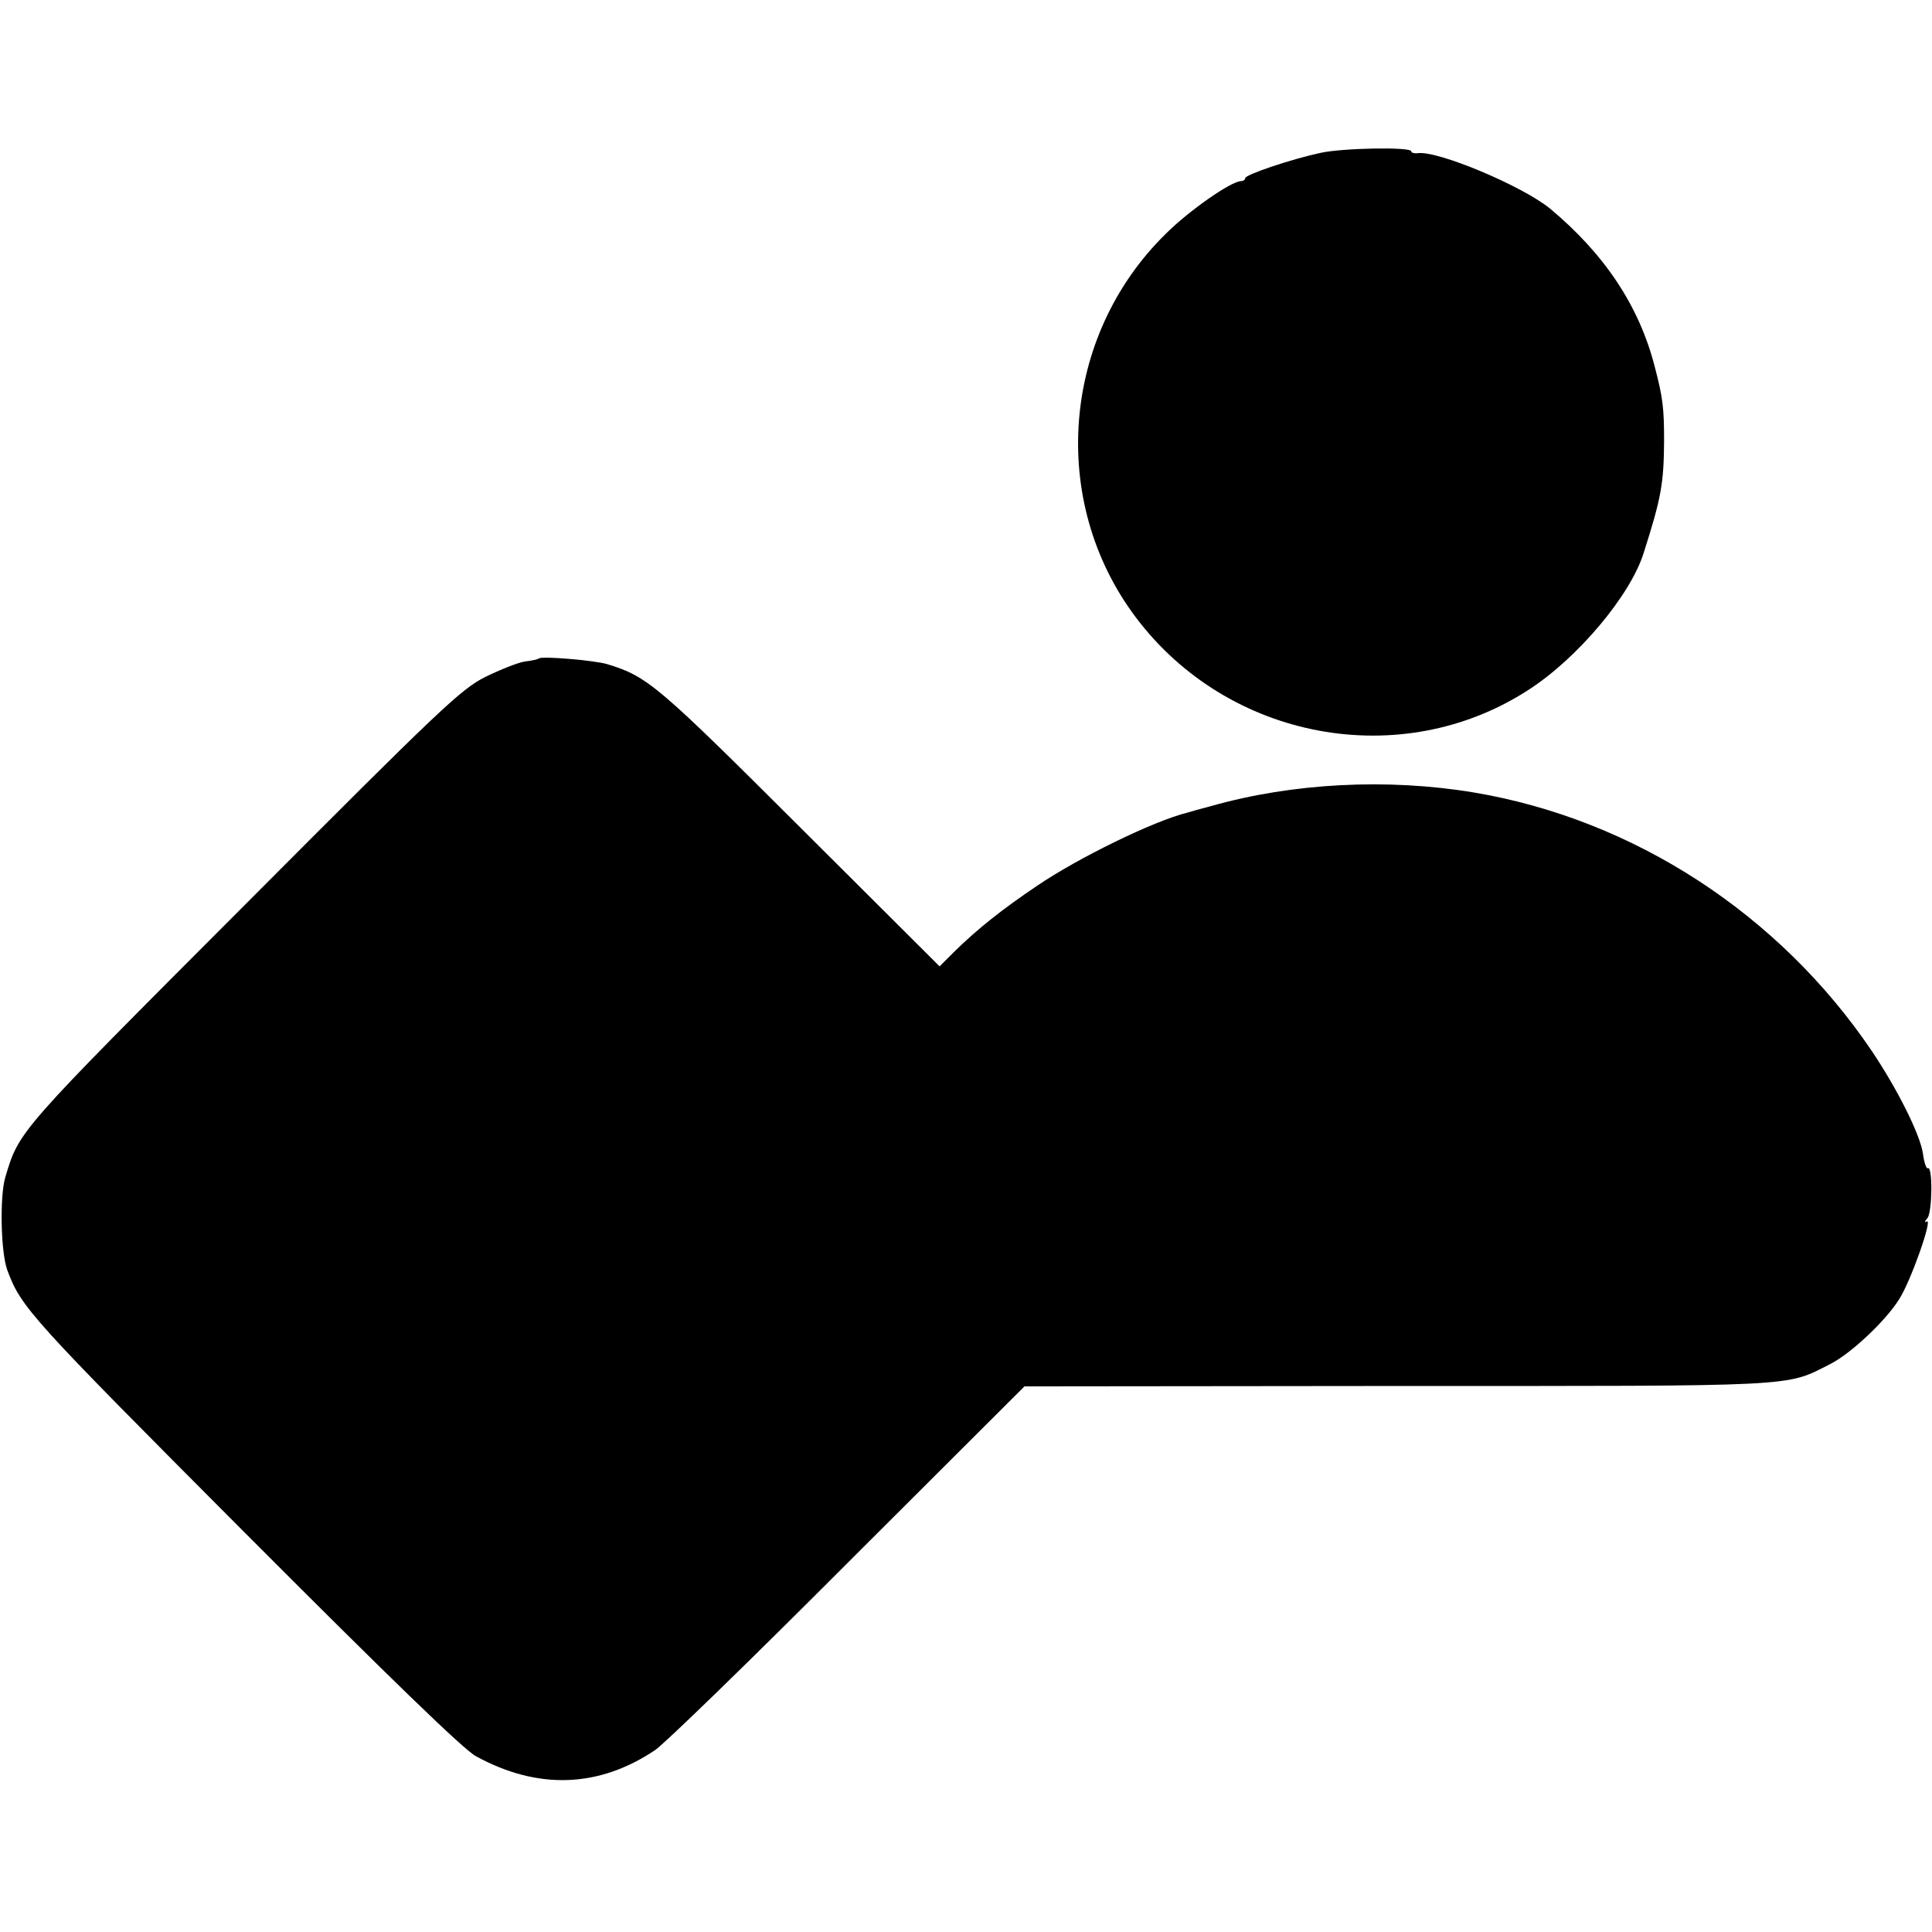
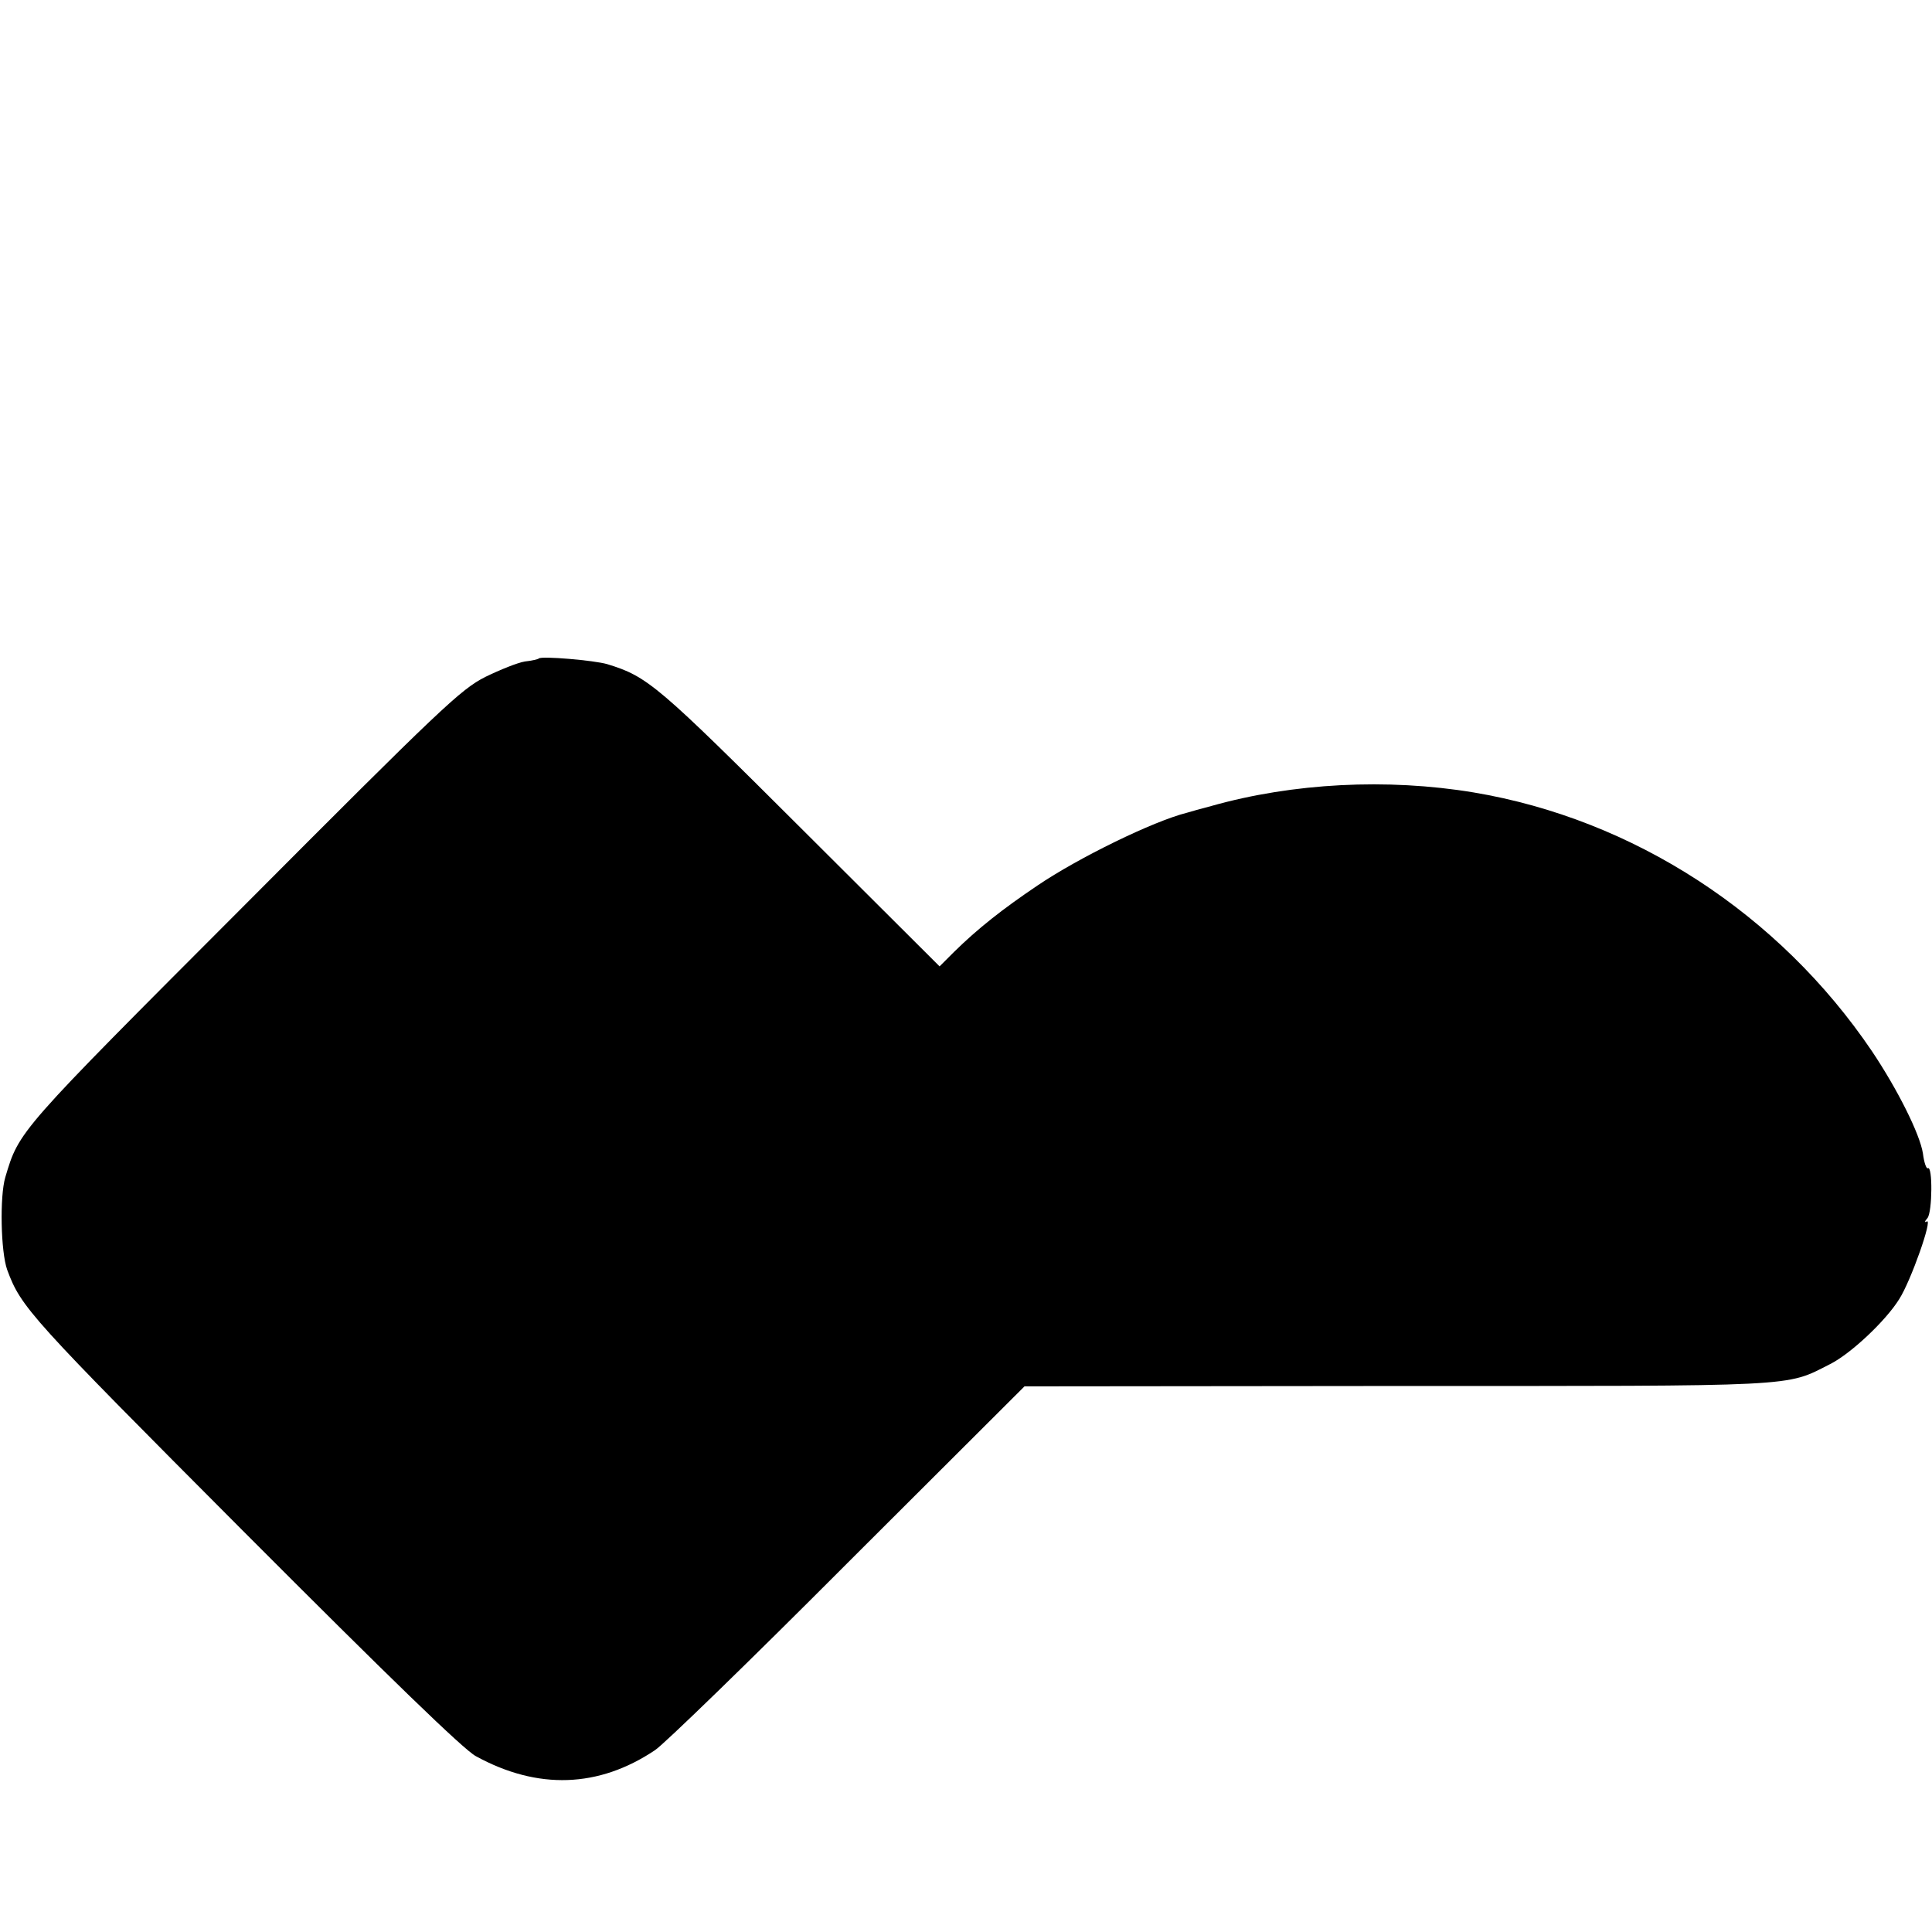
<svg xmlns="http://www.w3.org/2000/svg" version="1.0" width="512pt" height="512pt" viewBox="0 0 512 512" preserveAspectRatio="xMidYMid meet">
  <g transform="translate(0,512) scale(0.1,-0.1)" fill="#000000" stroke="none">
-     <path d="M3500 4715 c-79 -17 -200 -58 -200 -67 0 -4 -5 -8 -11 -8 -26 0 -138 -78 -200 -140 -276 -271 -310 -709 -79 -1016 245 -326 704 -411 1041 -192 129 83 270 250 305 363 47 147 53 184 54 295 0 88 -3 116 -25 199 -41 160 -133 298 -277 418 -73 60 -299 155 -351 147 -9 -1 -17 1 -17 5 0 12 -180 9 -240 -4z" />
    <path d="M1428 3375 c-2 -2 -18 -6 -37 -8 -19 -3 -66 -22 -105 -41 -65 -33 -116 -81 -642 -609 -598 -599 -593 -593 -630 -717 -15 -51 -12 -197 5 -245 37 -100 59 -124 625 -692 387 -388 585 -580 617 -597 164 -90 326 -84 475 16 23 15 253 238 510 496 l469 468 985 1 c1077 0 1030 -3 1150 58 54 27 147 114 183 172 31 48 90 216 73 206 -6 -4 -6 0 2 9 13 16 14 140 1 132 -4 -2 -10 15 -13 39 -8 52 -68 171 -135 271 -246 364 -632 615 -1056 686 -229 38 -479 25 -695 -36 -30 -8 -59 -16 -65 -18 -88 -22 -287 -119 -396 -193 -92 -62 -158 -114 -221 -176 l-38 -38 -358 357 c-390 389 -415 411 -523 444 -34 10 -174 22 -181 15z" />
  </g>
</svg>